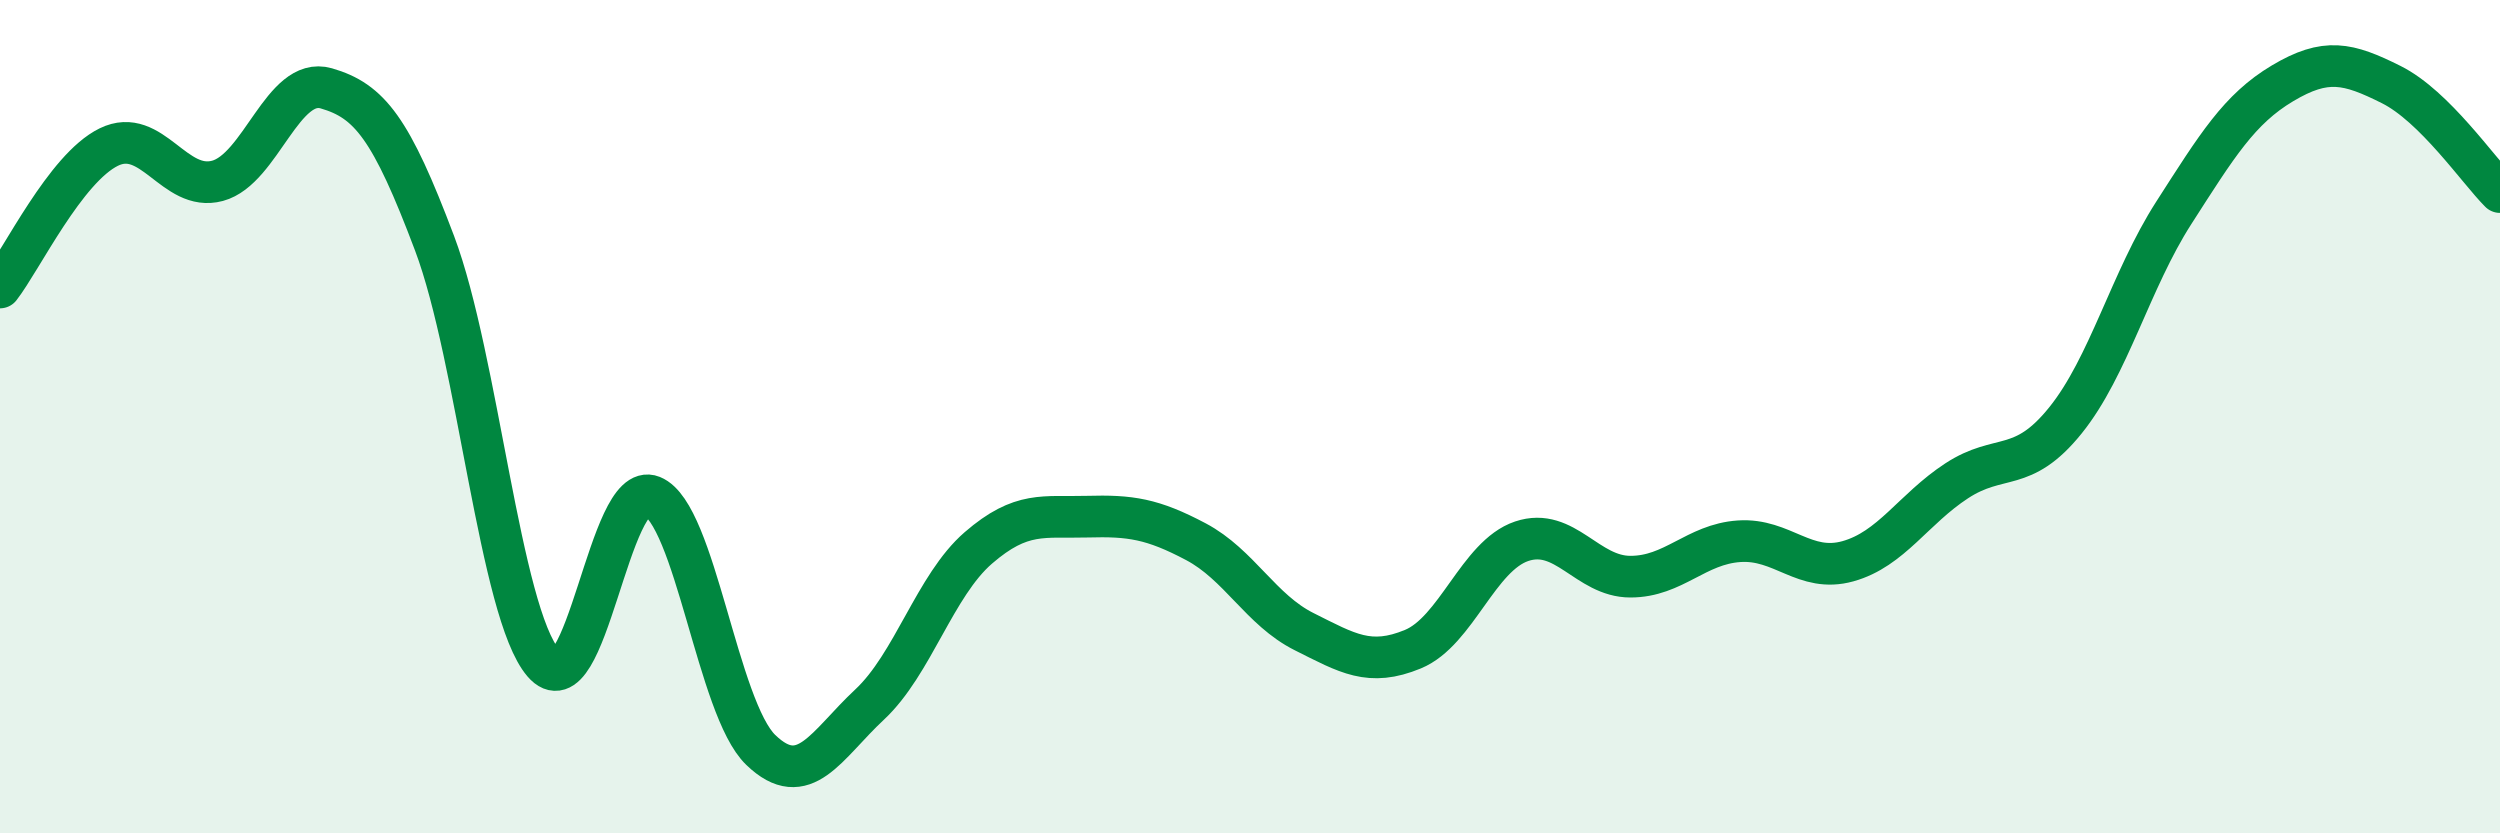
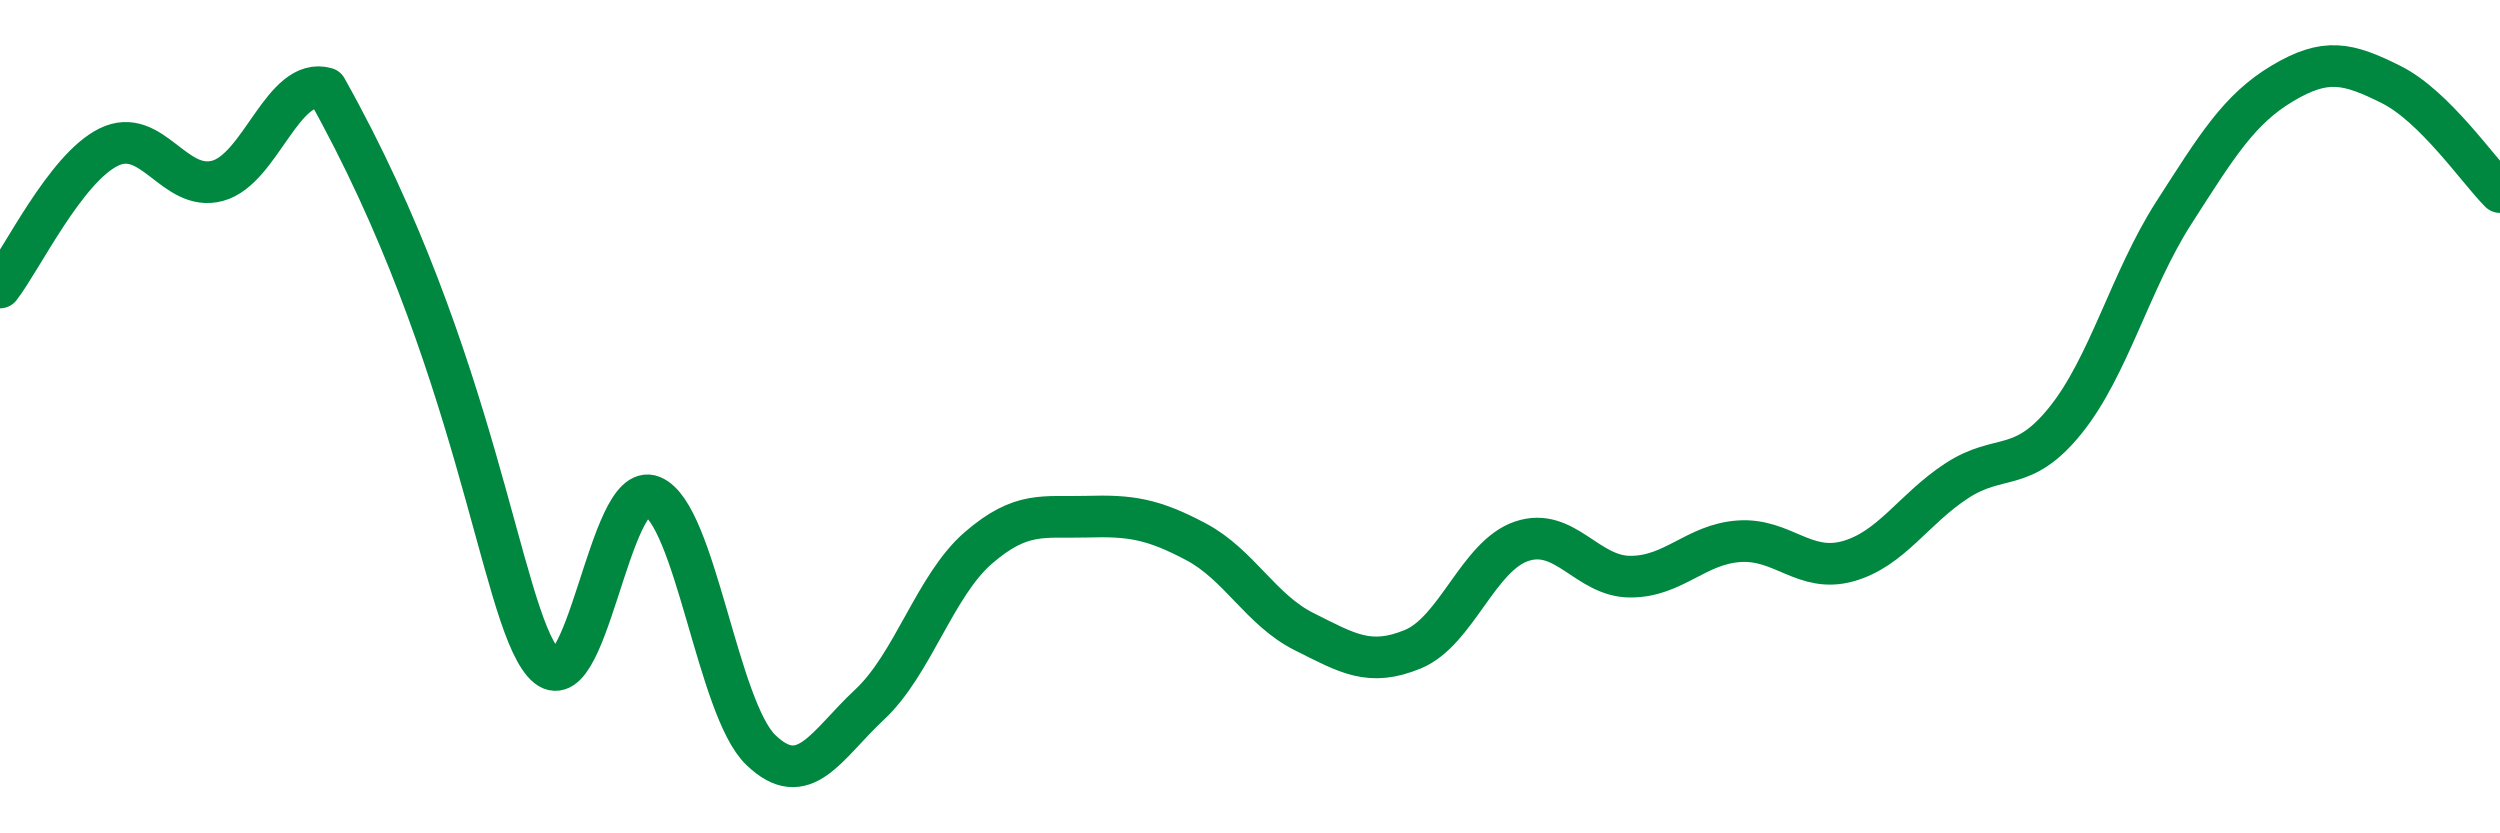
<svg xmlns="http://www.w3.org/2000/svg" width="60" height="20" viewBox="0 0 60 20">
-   <path d="M 0,6.9 C 0.52,6.23 1.57,4.04 2.61,3.53 C 3.65,3.02 4.18,4.62 5.22,4.34 C 6.26,4.06 6.79,1.82 7.83,2.12 C 8.87,2.42 9.39,3.08 10.43,5.84 C 11.47,8.6 12,14.7 13.04,15.91 C 14.08,17.12 14.61,11.49 15.65,11.91 C 16.69,12.33 17.22,17 18.26,18 C 19.3,19 19.83,17.88 20.87,16.91 C 21.91,15.94 22.44,14.05 23.48,13.15 C 24.52,12.25 25.05,12.43 26.09,12.4 C 27.13,12.37 27.66,12.45 28.7,13 C 29.74,13.55 30.26,14.64 31.3,15.16 C 32.34,15.68 32.87,16.01 33.91,15.58 C 34.95,15.15 35.48,13.34 36.52,12.99 C 37.56,12.64 38.09,13.84 39.13,13.84 C 40.17,13.84 40.7,13.06 41.74,12.99 C 42.78,12.92 43.31,13.76 44.35,13.47 C 45.39,13.18 45.92,12.22 46.96,11.54 C 48,10.86 48.53,11.38 49.57,10.09 C 50.61,8.8 51.13,6.73 52.17,5.11 C 53.21,3.49 53.74,2.62 54.78,2 C 55.82,1.38 56.35,1.51 57.39,2.03 C 58.43,2.55 59.48,4.09 60,4.61L60 20L0 20Z" fill="#008740" opacity="0.1" stroke-linecap="round" stroke-linejoin="round" />
-   <path d="M 0,6.9 C 0.52,6.23 1.57,4.04 2.61,3.53 C 3.65,3.02 4.18,4.62 5.22,4.34 C 6.26,4.06 6.79,1.82 7.83,2.12 C 8.87,2.42 9.39,3.08 10.43,5.84 C 11.47,8.6 12,14.7 13.04,15.91 C 14.08,17.12 14.61,11.49 15.65,11.91 C 16.69,12.33 17.22,17 18.26,18 C 19.3,19 19.83,17.88 20.87,16.91 C 21.91,15.94 22.44,14.05 23.48,13.15 C 24.52,12.25 25.05,12.43 26.09,12.4 C 27.13,12.37 27.66,12.45 28.7,13 C 29.74,13.55 30.26,14.64 31.3,15.16 C 32.34,15.68 32.87,16.01 33.91,15.58 C 34.95,15.15 35.48,13.34 36.52,12.99 C 37.56,12.64 38.09,13.84 39.13,13.84 C 40.17,13.84 40.7,13.06 41.74,12.99 C 42.78,12.92 43.31,13.76 44.35,13.47 C 45.39,13.18 45.92,12.22 46.96,11.54 C 48,10.86 48.53,11.38 49.57,10.09 C 50.61,8.8 51.13,6.73 52.17,5.11 C 53.21,3.49 53.74,2.62 54.78,2 C 55.82,1.38 56.35,1.51 57.39,2.03 C 58.43,2.55 59.48,4.09 60,4.61" stroke="#008740" stroke-width="1" fill="none" stroke-linecap="round" stroke-linejoin="round" />
+   <path d="M 0,6.9 C 0.52,6.23 1.57,4.04 2.61,3.53 C 3.65,3.02 4.18,4.62 5.22,4.34 C 6.26,4.06 6.79,1.82 7.83,2.12 C 11.47,8.6 12,14.7 13.04,15.91 C 14.08,17.12 14.61,11.49 15.65,11.91 C 16.69,12.33 17.22,17 18.26,18 C 19.3,19 19.83,17.88 20.87,16.91 C 21.91,15.94 22.44,14.05 23.48,13.15 C 24.52,12.25 25.05,12.43 26.09,12.4 C 27.13,12.37 27.66,12.45 28.7,13 C 29.74,13.55 30.26,14.64 31.3,15.16 C 32.34,15.68 32.87,16.01 33.91,15.58 C 34.95,15.15 35.48,13.34 36.52,12.99 C 37.56,12.64 38.09,13.84 39.13,13.84 C 40.17,13.84 40.7,13.06 41.74,12.99 C 42.78,12.92 43.31,13.76 44.35,13.47 C 45.39,13.18 45.92,12.22 46.96,11.54 C 48,10.86 48.53,11.38 49.57,10.09 C 50.61,8.8 51.13,6.73 52.17,5.11 C 53.21,3.49 53.74,2.62 54.78,2 C 55.82,1.38 56.35,1.51 57.39,2.03 C 58.43,2.55 59.48,4.09 60,4.61" stroke="#008740" stroke-width="1" fill="none" stroke-linecap="round" stroke-linejoin="round" />
</svg>